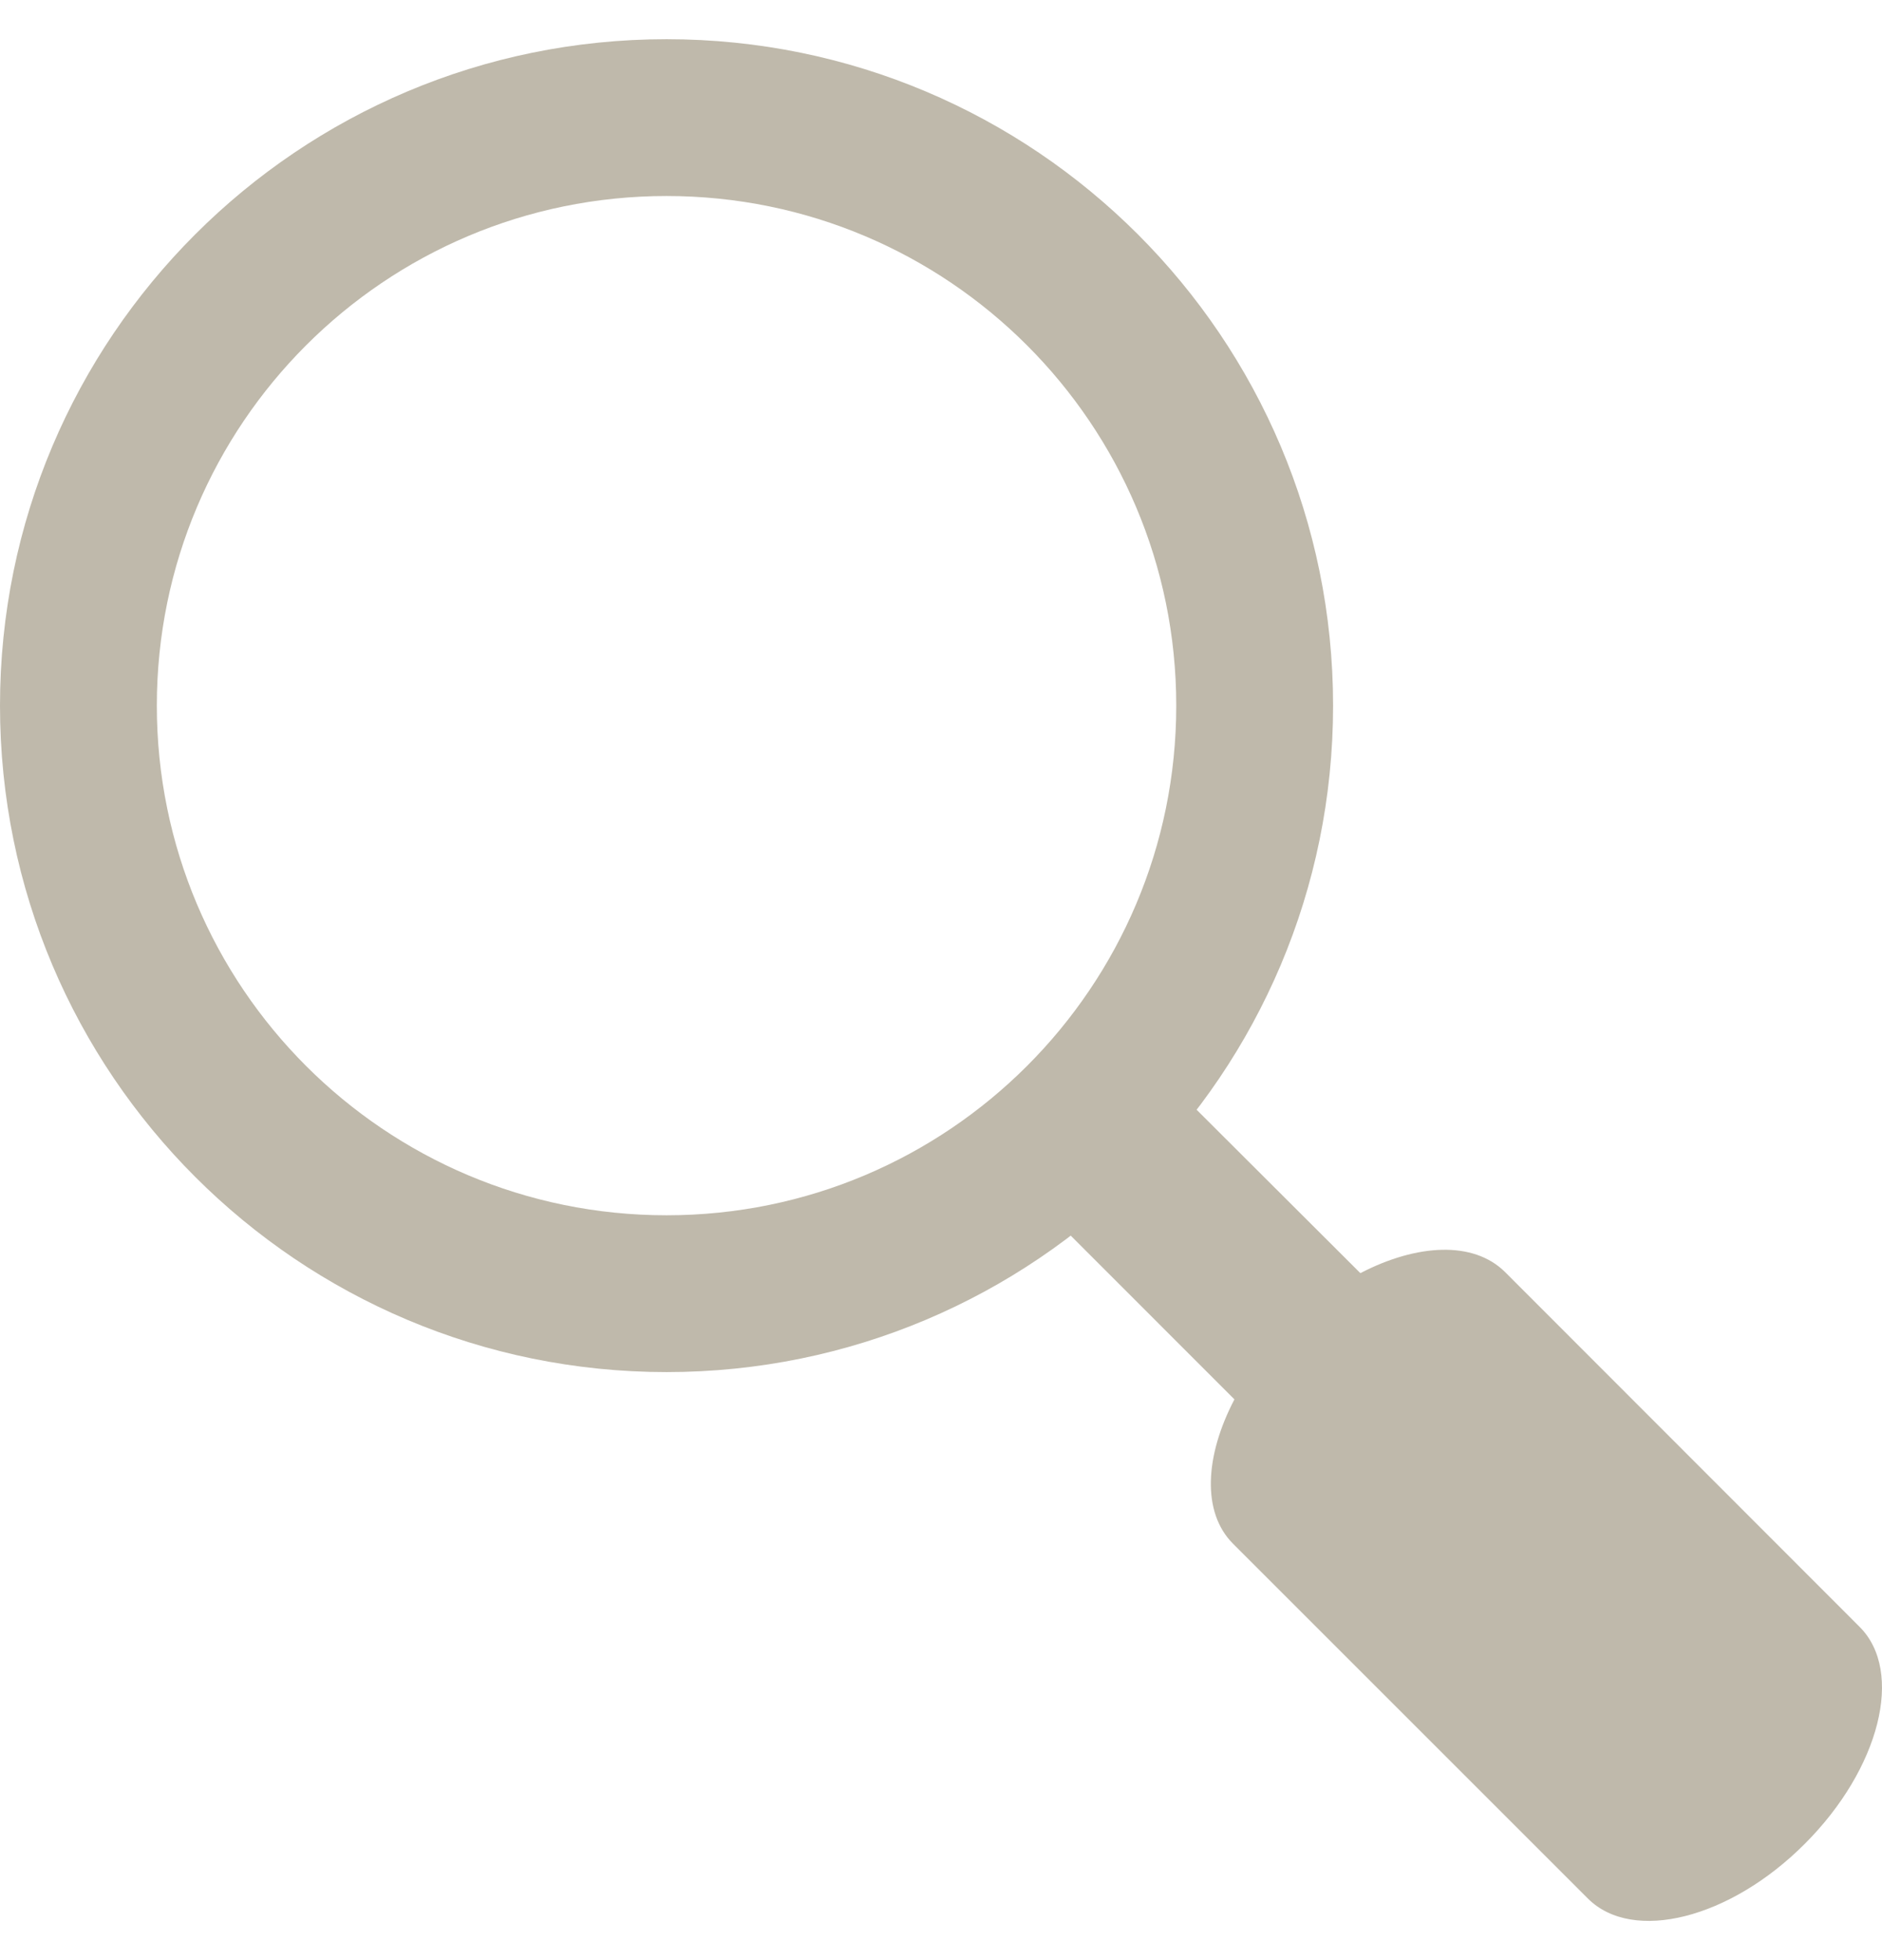
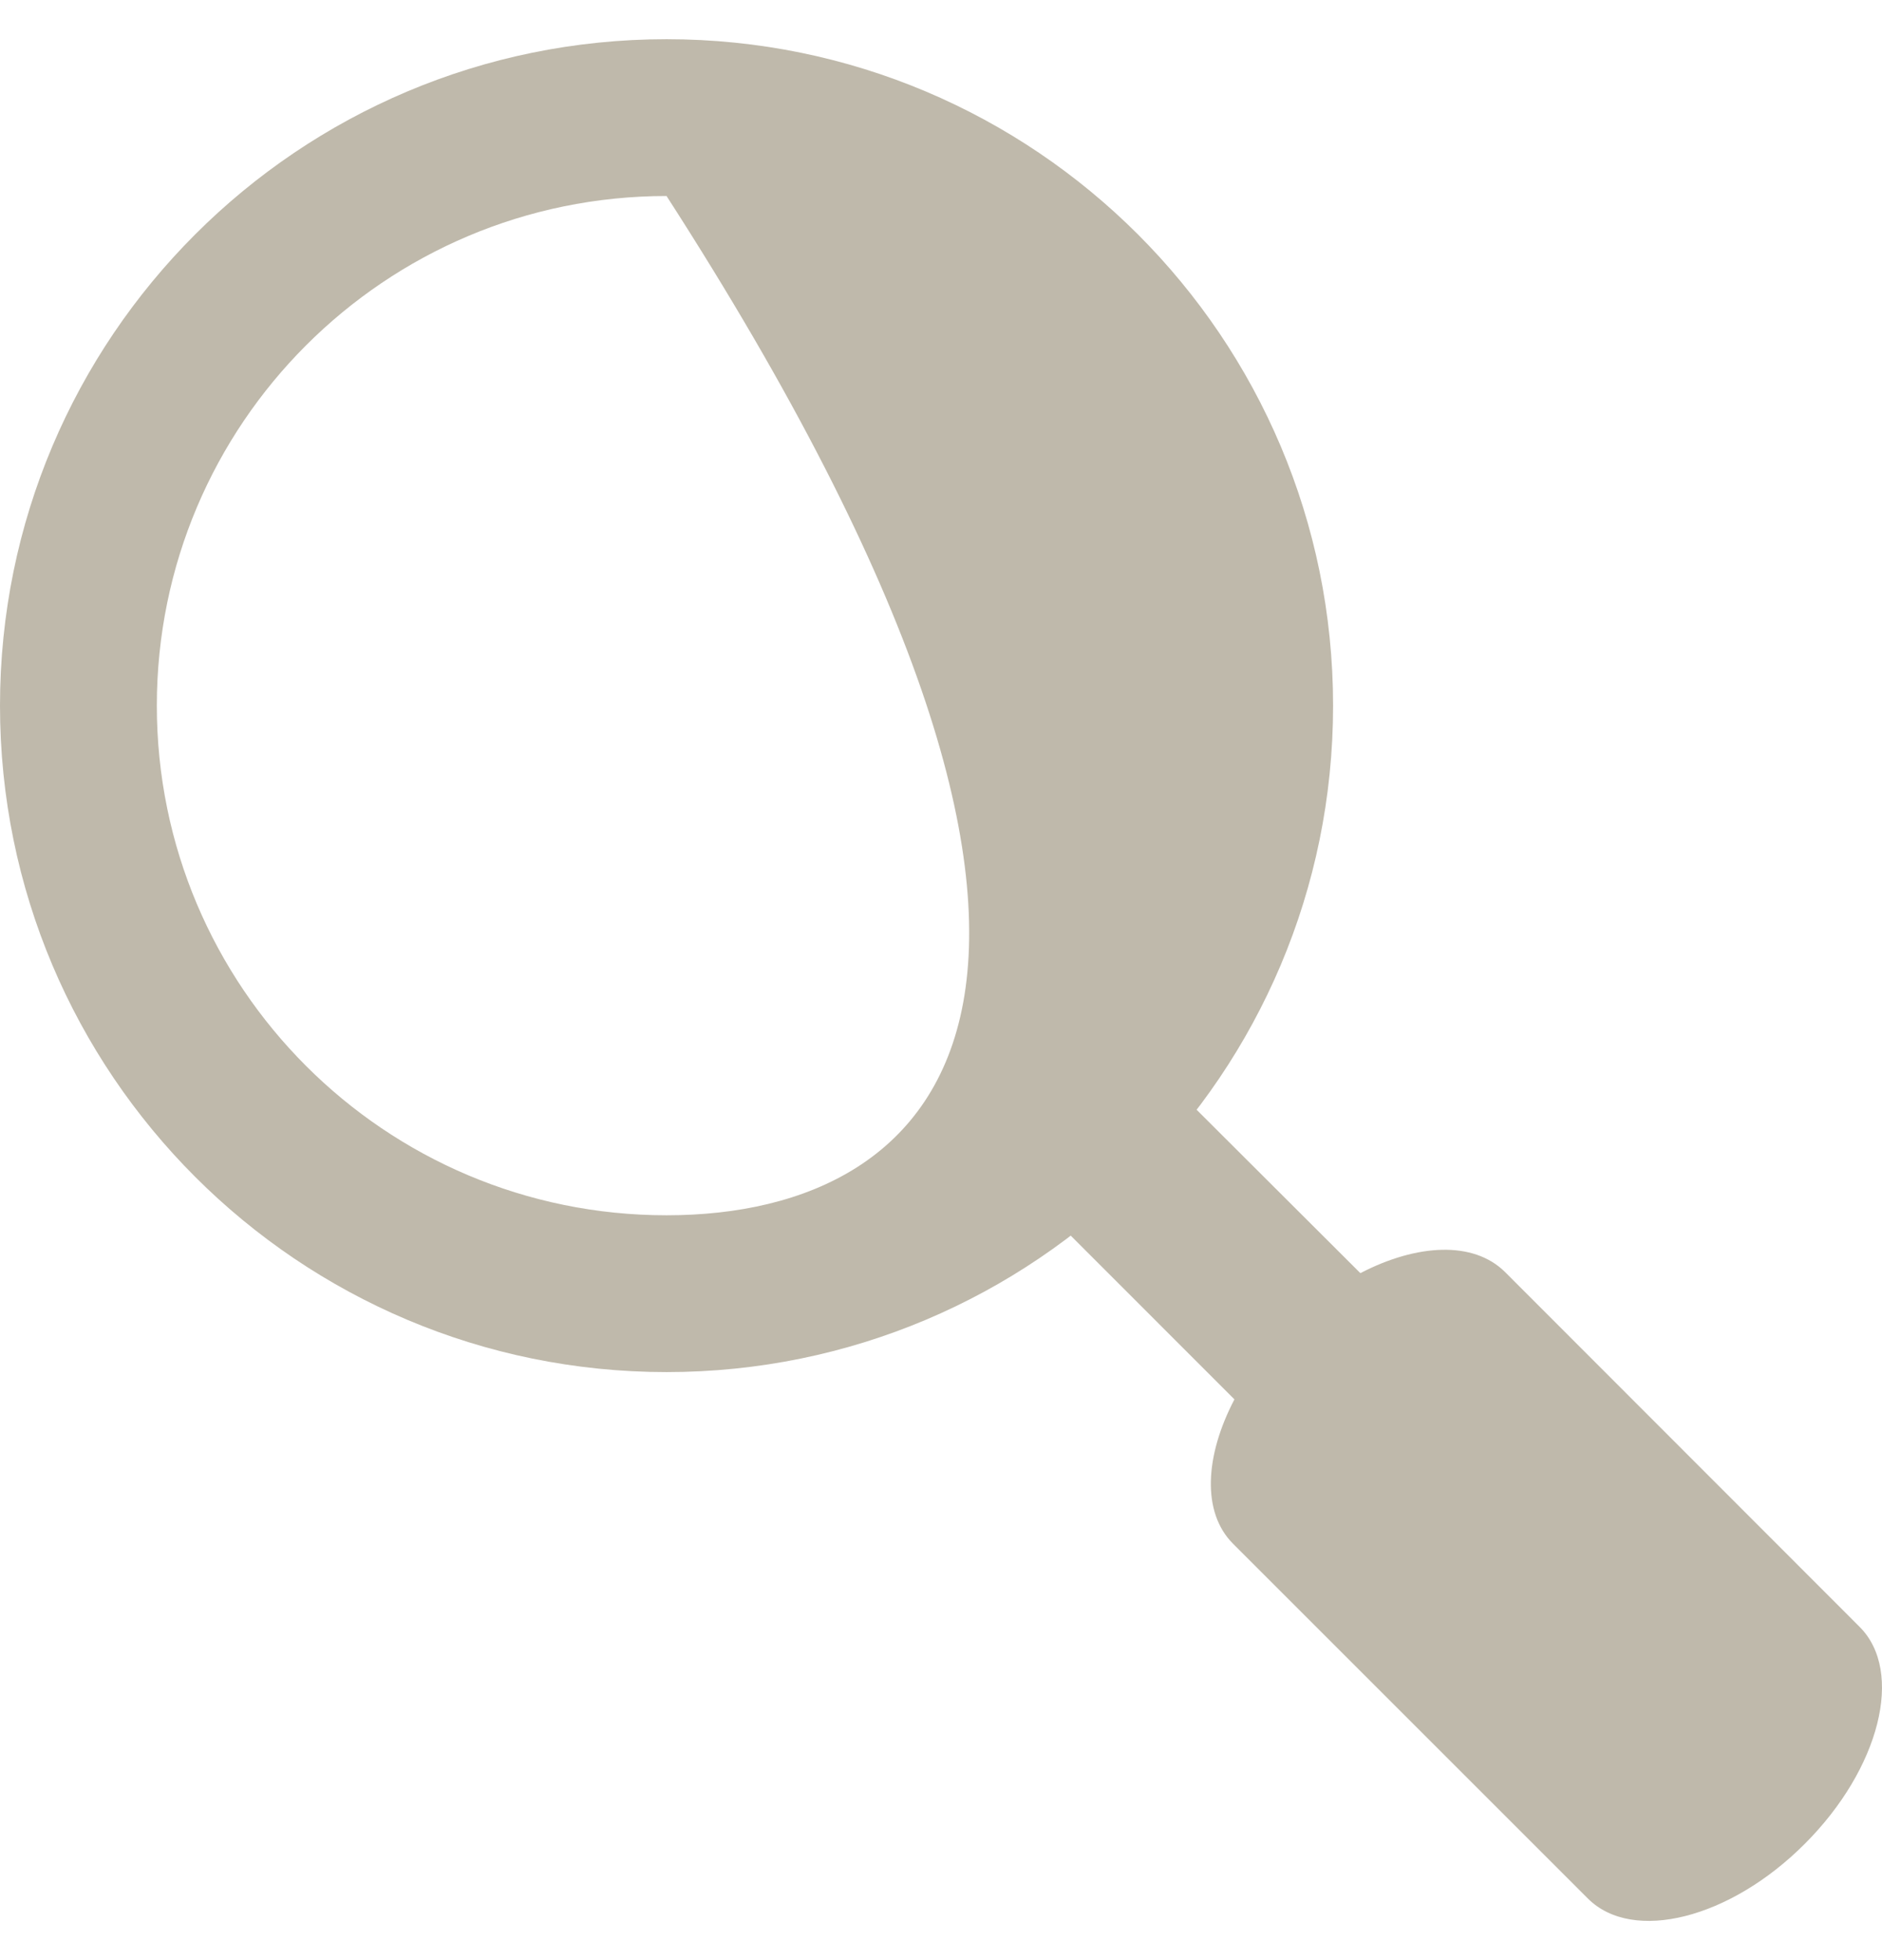
<svg xmlns="http://www.w3.org/2000/svg" width="24" height="25" viewBox="0 0 24 25" fill="none">
-   <path d="M13.262 15.367L15.742 17.848C15.364 18.57 15.325 19.289 15.723 19.688L20.25 24.215C20.821 24.785 22.063 24.473 23.016 23.516C23.973 22.559 24.285 21.32 23.715 20.75L19.192 16.223C18.789 15.824 18.071 15.863 17.348 16.238L14.867 13.762L13.262 15.367ZM8.5 0.5C3.805 0.5 0 4.305 0 9C0 13.695 3.805 17.5 8.5 17.5C13.196 17.5 17 13.695 17 9C17 4.305 13.196 0.5 8.5 0.5ZM8.5 15.5C4.91 15.5 2 12.59 2 9C2 5.41 4.91 2.5 8.5 2.5C12.09 2.5 15 5.41 15 9C15 12.59 12.09 15.5 8.5 15.5Z" fill="#BFB9AB" />
+   <path d="M13.262 15.367L15.742 17.848C15.364 18.57 15.325 19.289 15.723 19.688L20.25 24.215C20.821 24.785 22.063 24.473 23.016 23.516C23.973 22.559 24.285 21.32 23.715 20.75L19.192 16.223C18.789 15.824 18.071 15.863 17.348 16.238L14.867 13.762L13.262 15.367ZM8.5 0.5C3.805 0.5 0 4.305 0 9C0 13.695 3.805 17.5 8.5 17.5C13.196 17.5 17 13.695 17 9C17 4.305 13.196 0.5 8.5 0.5ZM8.5 15.5C4.91 15.5 2 12.59 2 9C2 5.41 4.91 2.5 8.5 2.5C15 12.59 12.09 15.5 8.5 15.5Z" fill="#BFB9AB" />
</svg>